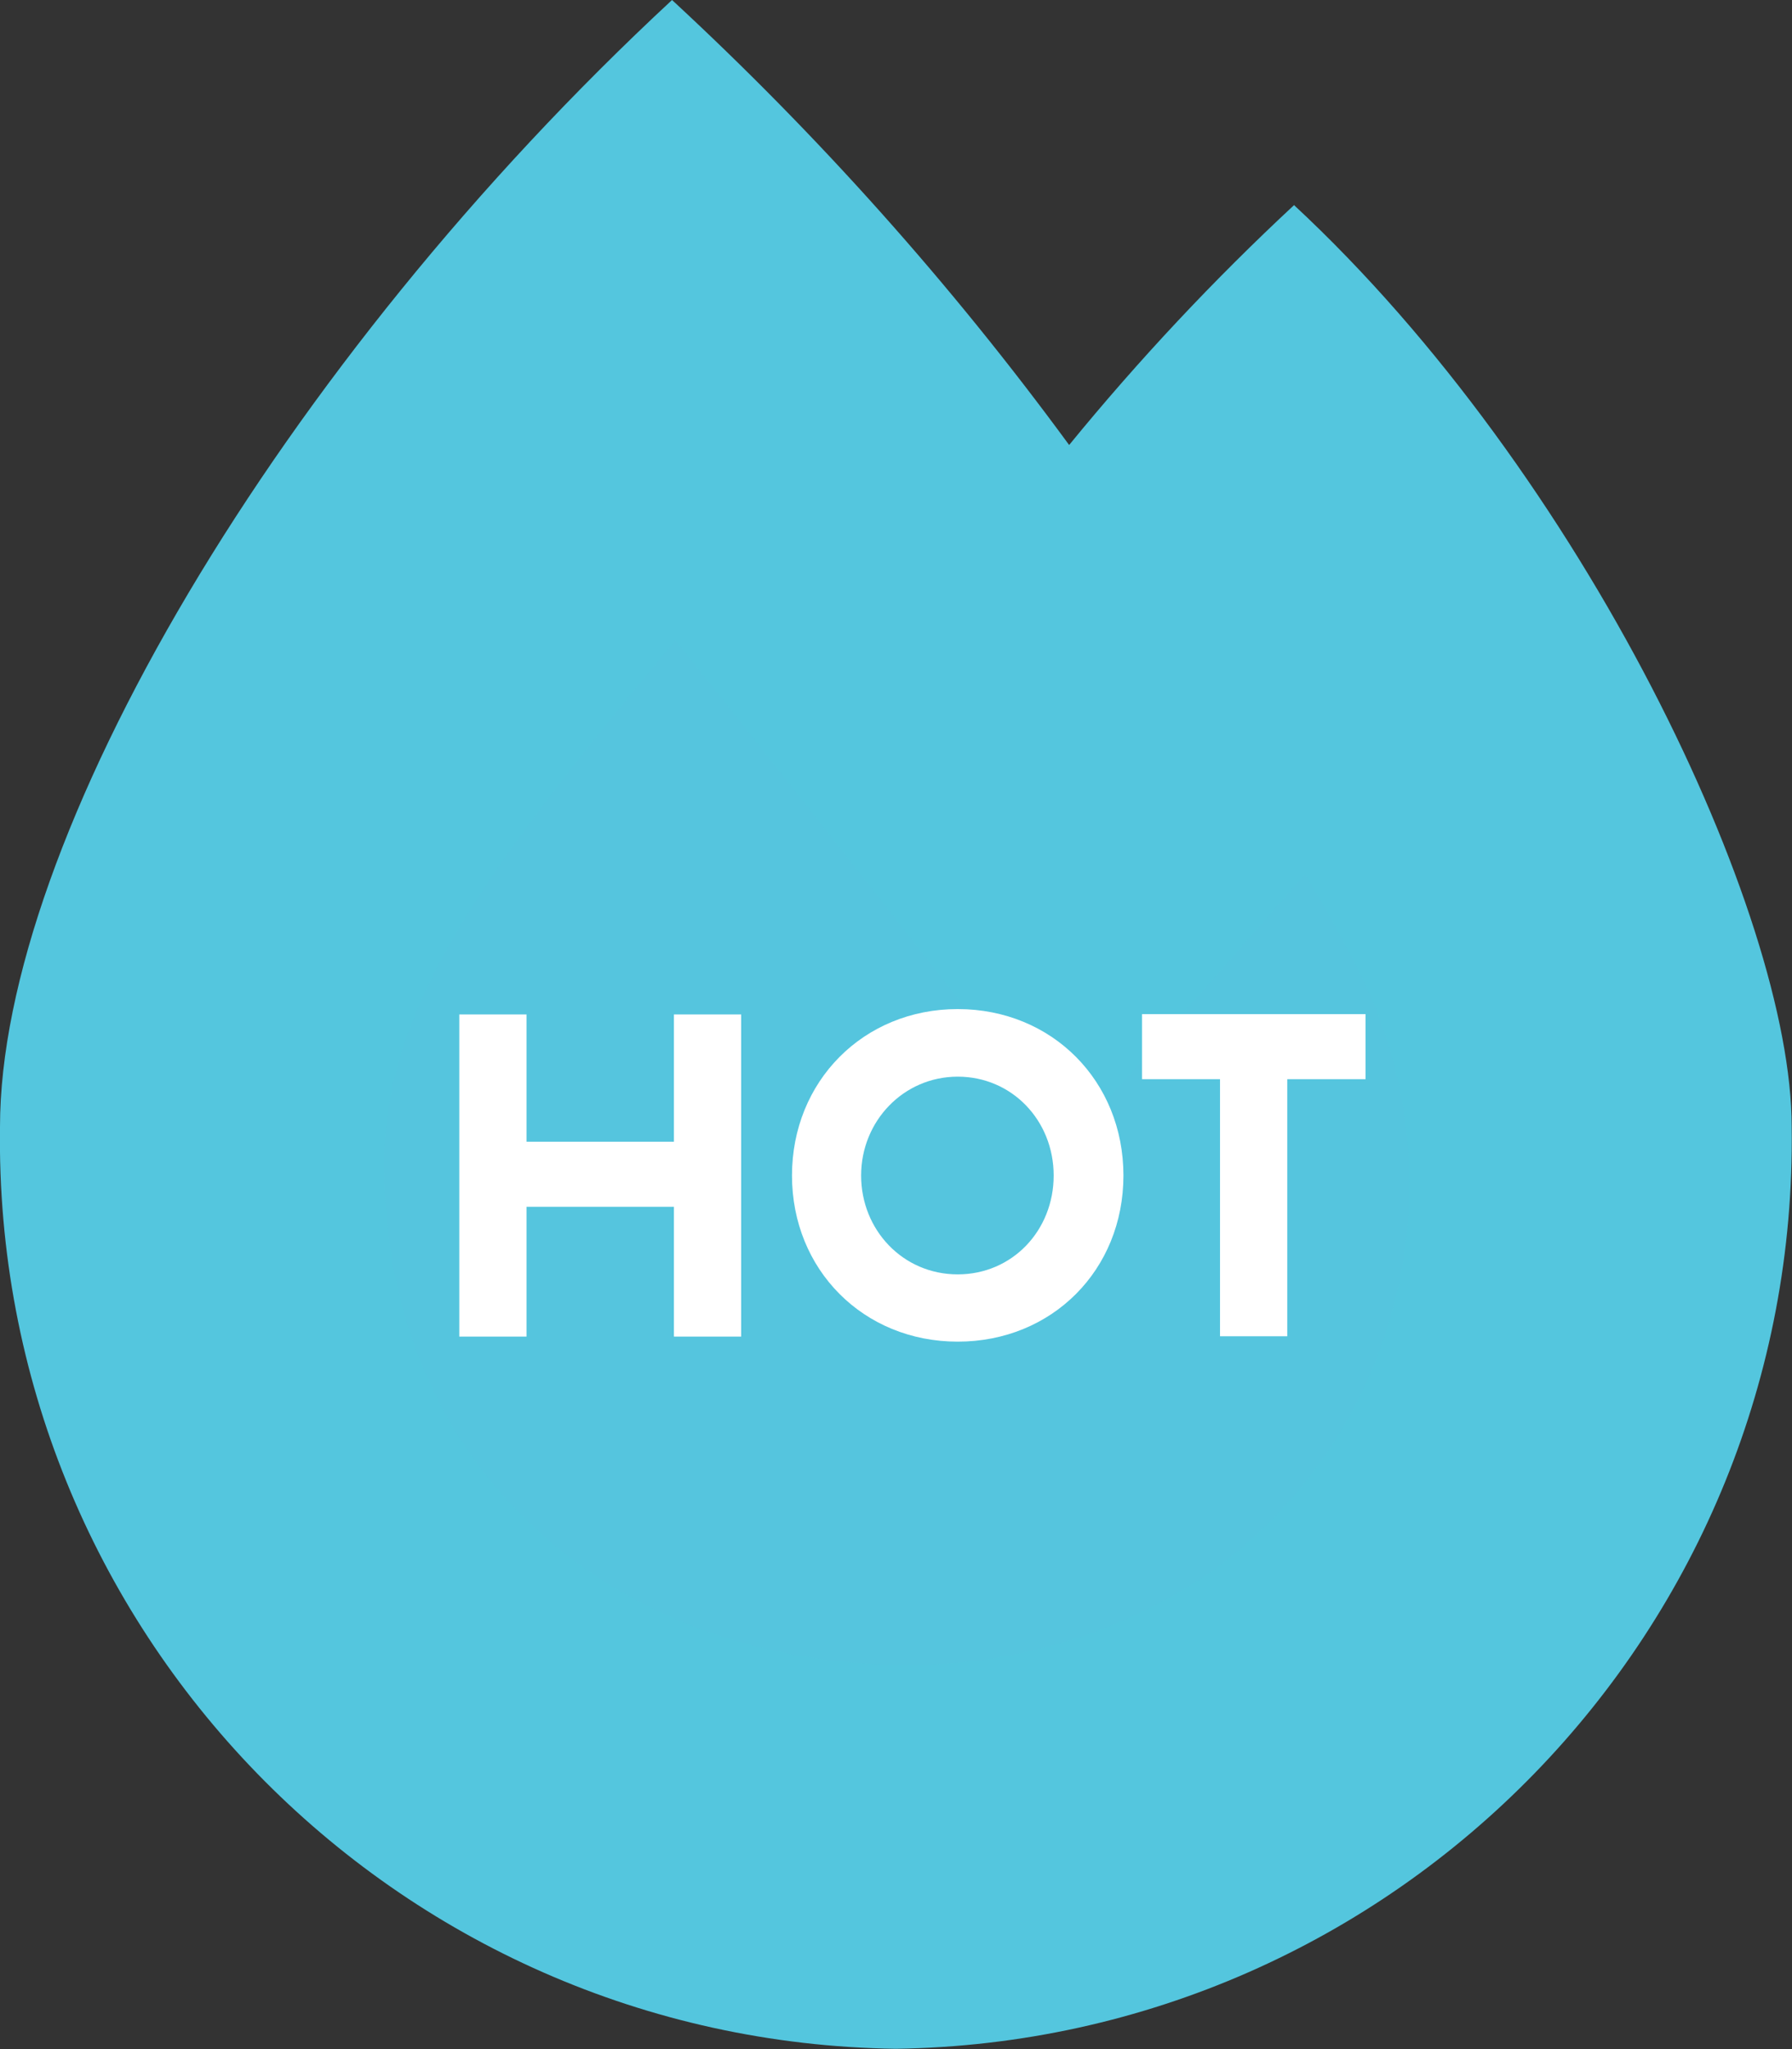
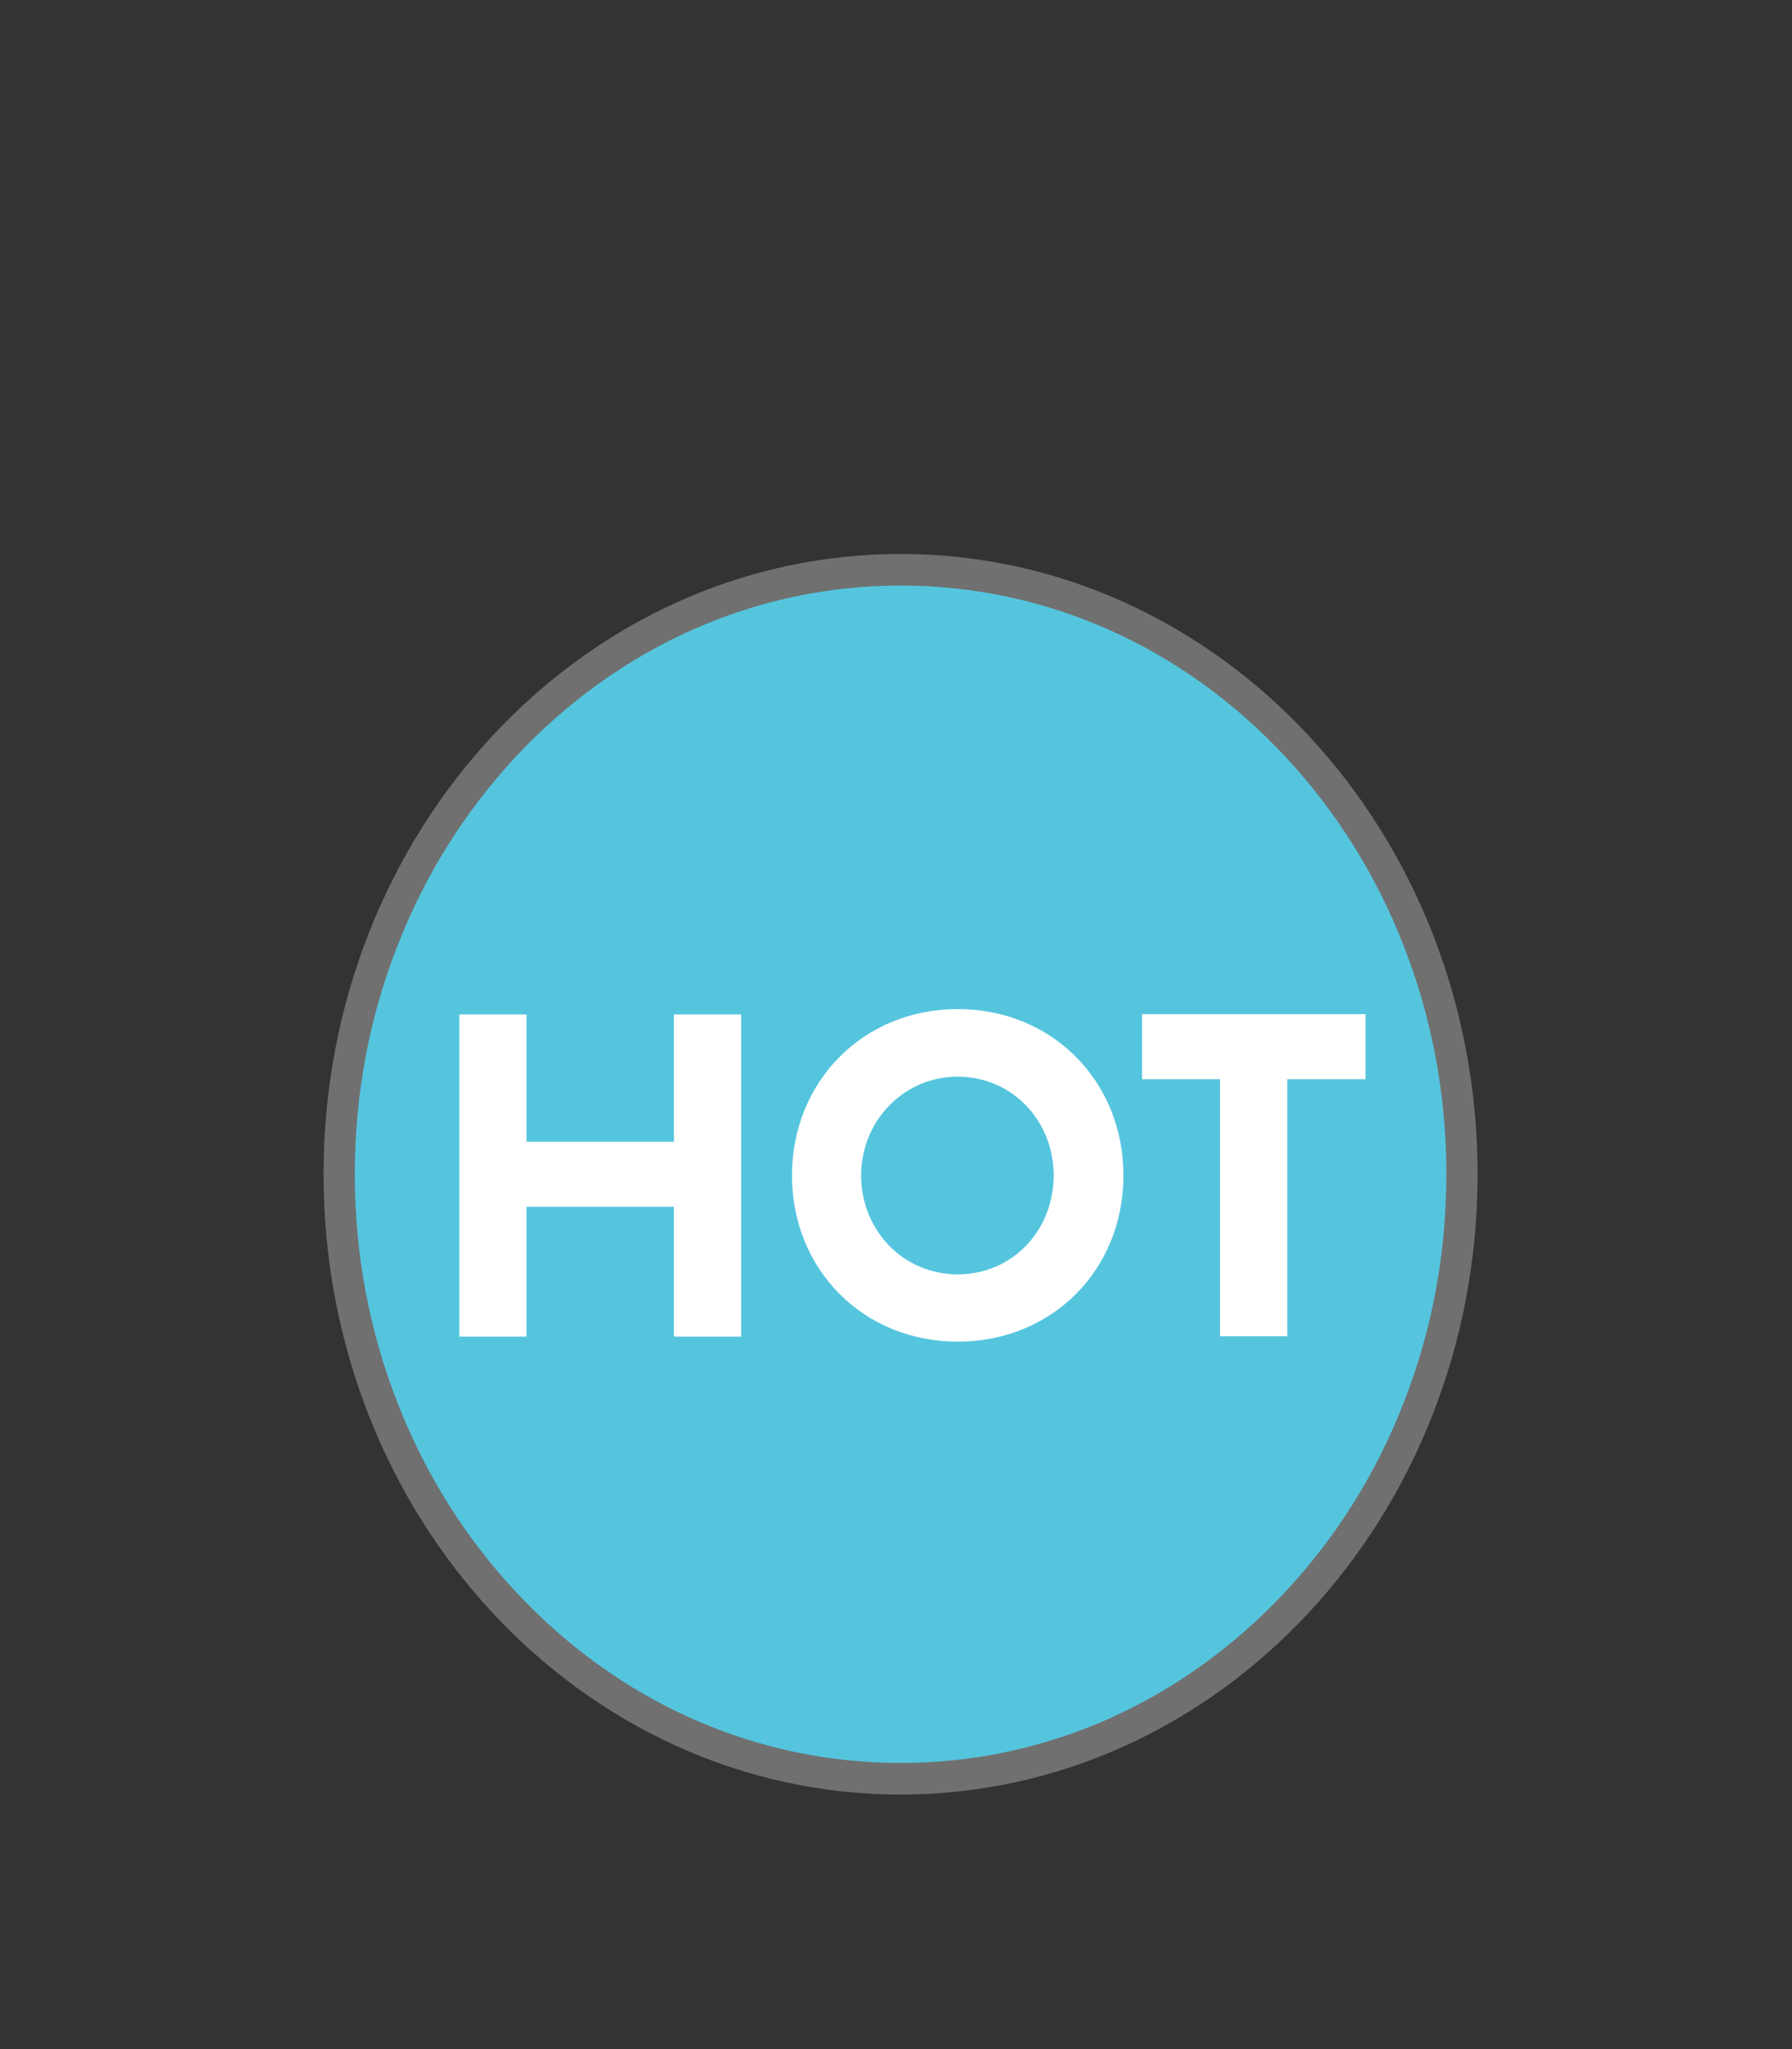
<svg xmlns="http://www.w3.org/2000/svg" id="Layer_2" data-name="Layer 2" width="56.77" height="64.88" viewBox="0 0 56.77 64.88">
  <rect x="0" y="0" width="56.77" height="64.88" fill="#333333" stroke="none" />
  <defs>
    <style>
			.cls-1 {
			isolation: isolate;
			}

			.cls-2 {
			fill: #54c6de;
			}

			.cls-2, .cls-3, .cls-4, .cls-5 {
			stroke-width: 0px;
			}

			.cls-3 {
			fill: #707070;
			}

			.cls-4 {
			fill: #55c5de;
			}

			.cls-5 {
			fill: #fff;
			}
		</style>
  </defs>
  <g id="Layer_1-2" data-name="Layer 1">
    <g id="HOT_BLUE" data-name="HOT BLUE">
      <g id="Group_29" data-name="Group 29">
        <g id="Ellipse_20" data-name="Ellipse 20">
          <path class="cls-4" d="m28.53,56.32c-2.4,0-4.72-.5-6.91-1.5-2.12-.96-4.02-2.34-5.65-4.09-1.64-1.76-2.92-3.81-3.82-6.09-.93-2.36-1.4-4.87-1.4-7.46s.47-5.1,1.4-7.46c.9-2.28,2.18-4.33,3.82-6.09,1.63-1.76,3.54-3.13,5.65-4.09,2.19-.99,4.51-1.5,6.91-1.5s4.72.5,6.91,1.5c2.12.96,4.02,2.34,5.65,4.09,1.64,1.76,2.92,3.8,3.82,6.09.93,2.36,1.4,4.87,1.4,7.46s-.47,5.1-1.4,7.46c-.9,2.28-2.18,4.33-3.82,6.09-1.63,1.76-3.54,3.13-5.65,4.09-2.19.99-4.51,1.5-6.91,1.5Z" />
          <path class="cls-3" d="m28.53,18.54c-4.6,0-8.93,1.93-12.2,5.43-1.59,1.71-2.85,3.71-3.72,5.93-.91,2.3-1.37,4.75-1.37,7.28s.46,4.97,1.37,7.28c.87,2.22,2.13,4.22,3.72,5.93,3.26,3.5,7.59,5.43,12.2,5.43s8.93-1.93,12.2-5.43c1.59-1.71,2.85-3.71,3.72-5.93.91-2.3,1.37-4.75,1.37-7.28s-.46-4.97-1.37-7.28c-.87-2.22-2.13-4.22-3.72-5.93-3.26-3.5-7.59-5.43-12.2-5.43m0-1c10.1,0,18.28,8.79,18.28,19.64s-8.19,19.64-18.28,19.64-18.28-8.79-18.28-19.64,8.19-19.64,18.28-19.64Z" />
        </g>
-         <path id="fire-alt-solid" class="cls-2" d="m41,6.49c-2.55,2.37-4.93,4.91-7.13,7.6-3.73-5.09-7.94-9.8-12.58-14.09C8.84,11.55,0,26.6,0,35.68c-.22,15.9,12.49,28.97,28.38,29.19,15.9-.23,28.6-13.3,28.38-29.19,0-6.75-6.59-20.67-15.77-29.19h0Zm-2.47,43.17c-2.87,2-6.29,3.07-9.78,3.06-9.14,0-16.58-6.05-16.58-15.87,0-4.89,3.08-9.2,9.22-16.57.88,1.01,12.52,15.88,12.52,15.88l7.43-8.48c.53.86,1,1.72,1.43,2.53,3.65,6.63,1.84,14.93-4.24,19.44h0Z" />
      </g>
      <g id="HOT" class="cls-1">
        <g class="cls-1">
          <path class="cls-5" d="m21.35,38.21h-4.67v4.11h-2.13v-10.2h2.13v4.03h4.67v-4.03h2.13v10.2h-2.13v-4.11Z" />
          <path class="cls-5" d="m30.34,31.95c2.99,0,5.25,2.28,5.25,5.27s-2.26,5.26-5.25,5.26-5.25-2.28-5.25-5.26,2.26-5.27,5.25-5.27Zm0,8.4c1.73,0,3.04-1.39,3.04-3.13s-1.32-3.13-3.04-3.13-3.06,1.41-3.06,3.13,1.32,3.13,3.06,3.13Z" />
          <path class="cls-5" d="m38.65,34.17h-2.47v-2.06h7.08v2.06h-2.48v8.14h-2.13v-8.14Z" />
        </g>
      </g>
    </g>
  </g>
</svg>